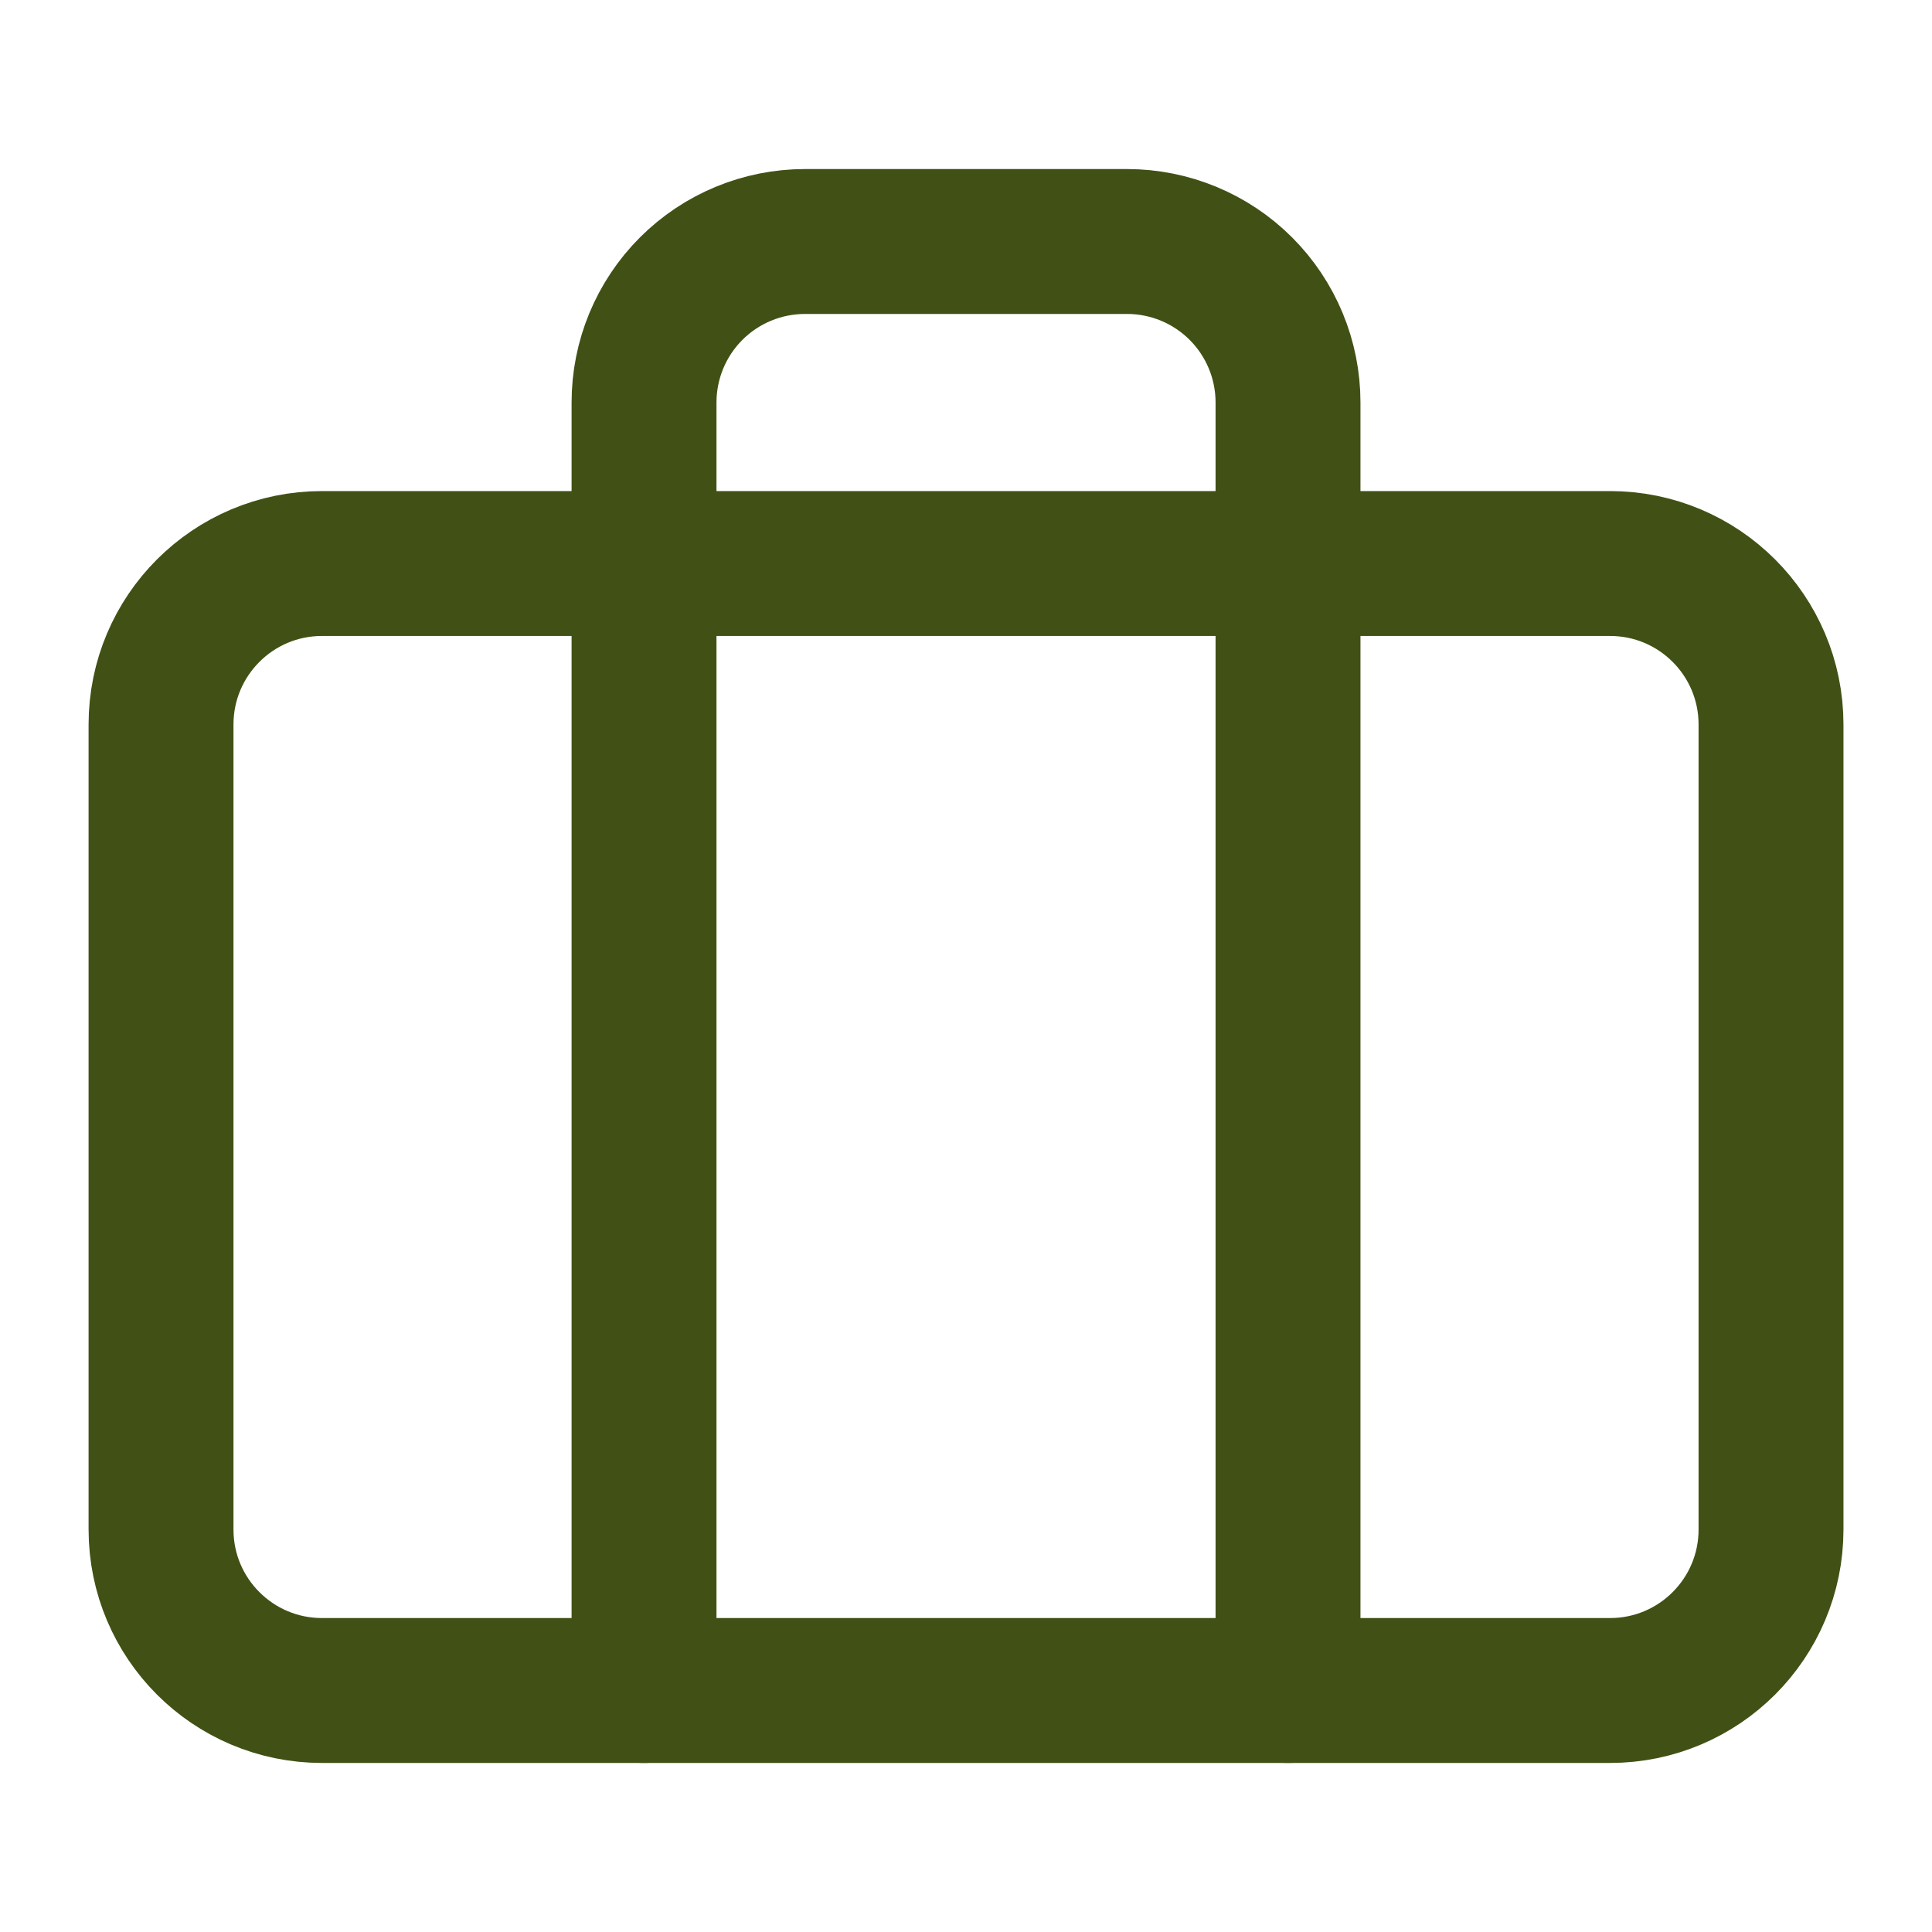
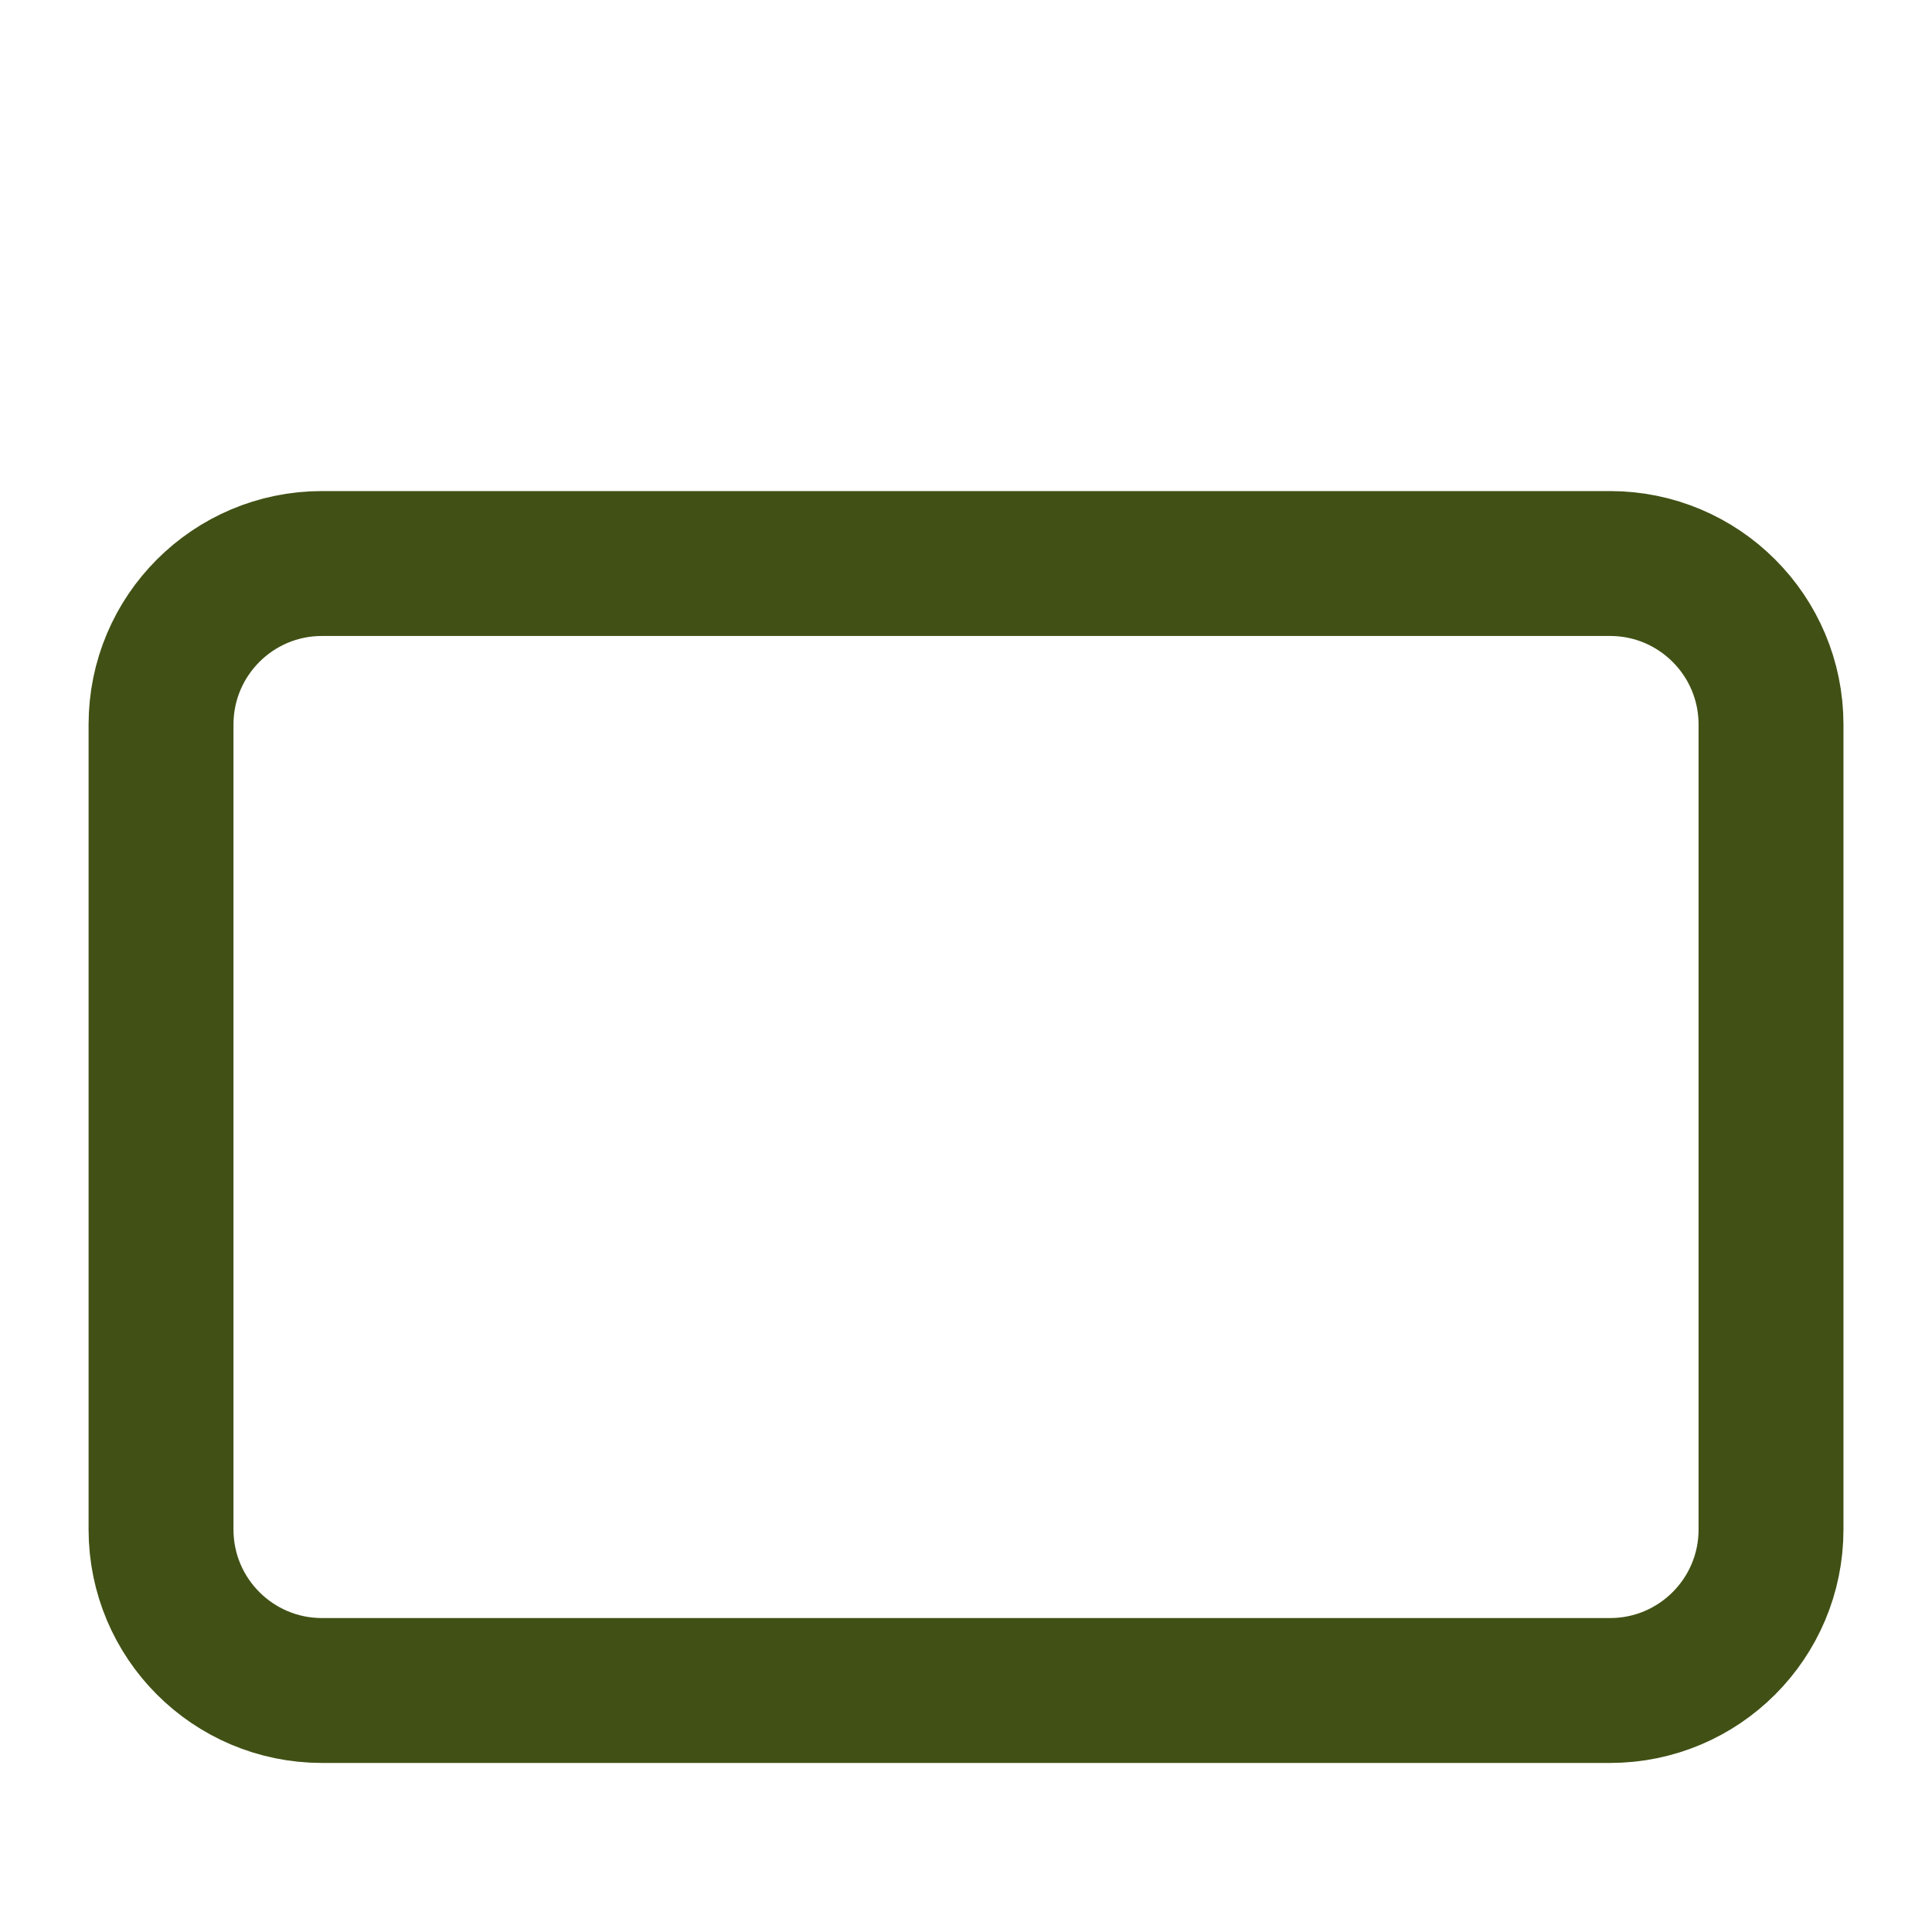
<svg xmlns="http://www.w3.org/2000/svg" width="40" height="40" viewBox="0 0 40 40" fill="none">
-   <path d="M33.334 11.667H6.667C4.826 11.667 3.334 13.159 3.334 15V31.667C3.334 33.508 4.826 35 6.667 35H33.334C35.175 35 36.667 33.508 36.667 31.667V15C36.667 13.159 35.175 11.667 33.334 11.667Z" stroke="#415115" stroke-width="3" stroke-linecap="round" stroke-linejoin="round" />
-   <path d="M26.667 35V8.333C26.667 7.449 26.316 6.601 25.691 5.976C25.066 5.351 24.218 5 23.334 5H16.667C15.783 5 14.935 5.351 14.31 5.976C13.685 6.601 13.334 7.449 13.334 8.333V35" stroke="#415115" stroke-width="3" stroke-linecap="round" stroke-linejoin="round" />
+   <path d="M33.334 11.667H6.667C4.826 11.667 3.334 13.159 3.334 15V31.667C3.334 33.508 4.826 35 6.667 35H33.334C35.175 35 36.667 33.508 36.667 31.667V15C36.667 13.159 35.175 11.667 33.334 11.667" stroke="#415115" stroke-width="3" stroke-linecap="round" stroke-linejoin="round" />
</svg>